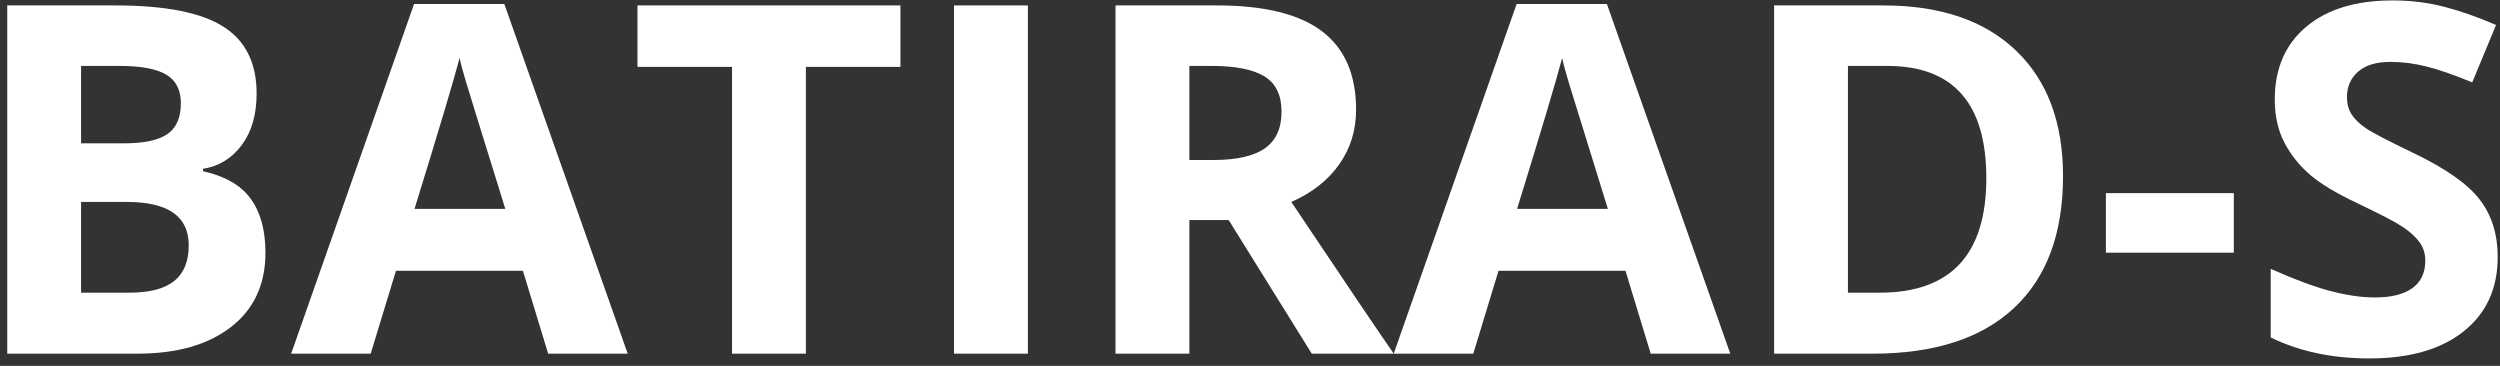
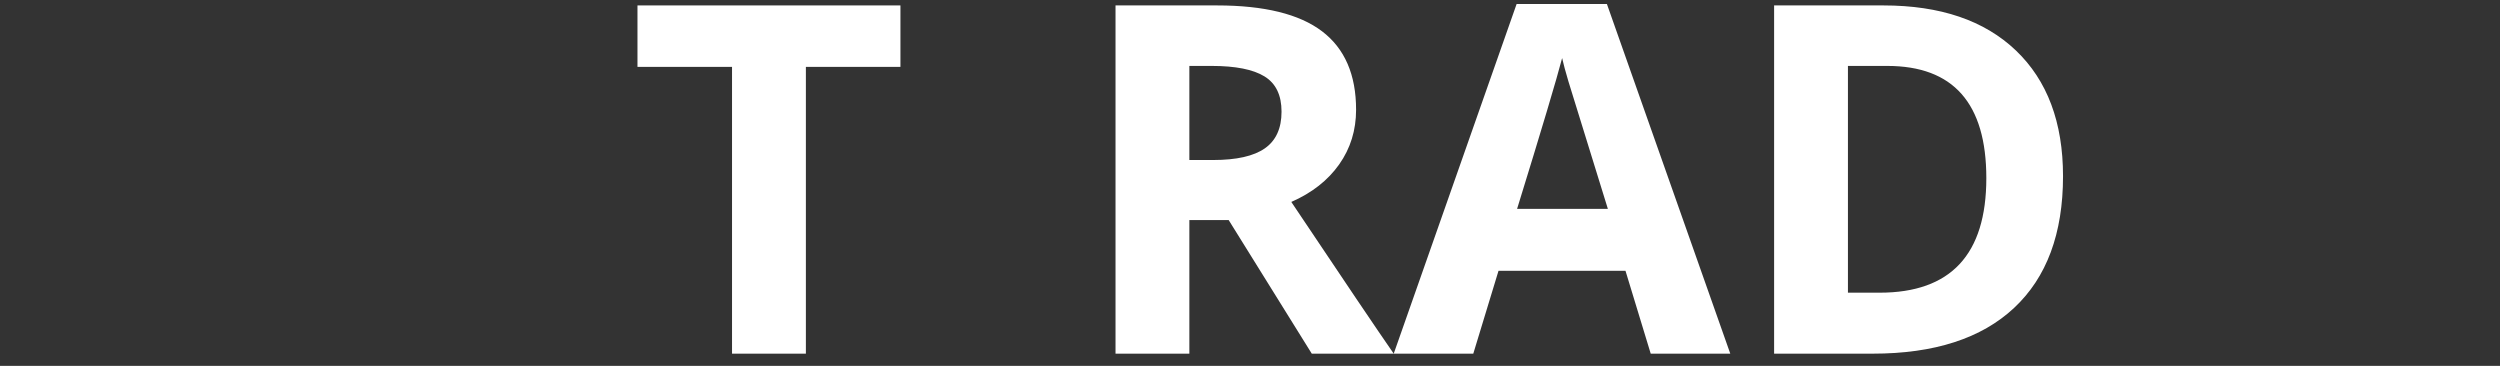
<svg xmlns="http://www.w3.org/2000/svg" width="205" height="30" viewBox="0 0 205 30">
  <rect x="0" y="0" width="205" height="30" fill="#333333" stroke="none" />
  <g fill="#FFF" transform="translate(-3 -14)">
-     <path d="M3.594 14.445 12.48 14.445C16.53 14.445 19.469 15.021 21.299 16.174 23.128 17.326 24.043 19.159 24.043 21.672 24.043 23.378 23.643 24.777 22.842 25.871 22.041 26.965 20.977 27.622 19.648 27.844L19.648 28.039C21.458 28.443 22.764 29.198 23.564 30.305 24.365 31.411 24.766 32.883 24.766 34.719 24.766 37.323 23.825 39.354 21.943 40.812 20.062 42.271 17.507 43 14.277 43L3.594 43 3.594 14.445ZM9.648 25.754 13.164 25.754C14.805 25.754 15.993 25.5 16.729 24.992 17.464 24.484 17.832 23.645 17.832 22.473 17.832 21.379 17.432 20.594 16.631 20.119 15.83 19.644 14.564 19.406 12.832 19.406L9.648 19.406 9.648 25.754ZM9.648 30.559 9.648 38 13.594 38C15.26 38 16.491 37.681 17.285 37.043 18.079 36.405 18.477 35.428 18.477 34.113 18.477 31.743 16.784 30.559 13.398 30.559L9.648 30.559ZM47.949 43 45.879 36.203 35.469 36.203 33.398 43 26.875 43 36.953 14.328 44.355 14.328 54.473 43 47.949 43ZM44.434 31.125C42.52 24.966 41.442 21.483 41.201 20.676 40.96 19.868 40.788 19.23 40.684 18.762 40.254 20.428 39.023 24.549 36.992 31.125L44.434 31.125Z" />
    <polygon points="69.082 43 63.027 43 63.027 19.484 55.273 19.484 55.273 14.445 76.836 14.445 76.836 19.484 69.082 19.484" />
-     <polygon points="81.23 43 81.23 14.445 87.285 14.445 87.285 43" />
    <path d="M100.527 27.121 102.48 27.121C104.395 27.121 105.807 26.802 106.719 26.164 107.63 25.526 108.086 24.523 108.086 23.156 108.086 21.802 107.62 20.839 106.689 20.266 105.758 19.693 104.316 19.406 102.363 19.406L100.527 19.406 100.527 27.121ZM100.527 32.043 100.527 43 94.473 43 94.473 14.445 102.793 14.445C106.673 14.445 109.544 15.152 111.406 16.564 113.268 17.977 114.199 20.122 114.199 23 114.199 24.68 113.737 26.174 112.812 27.482 111.888 28.791 110.579 29.816 108.887 30.559 113.184 36.978 115.983 41.125 117.285 43L110.566 43 103.75 32.043 100.527 32.043ZM138.359 43 136.289 36.203 125.879 36.203 123.809 43 117.285 43 127.363 14.328 134.766 14.328 144.883 43 138.359 43ZM134.844 31.125C132.93 24.966 131.852 21.483 131.611 20.676 131.37 19.868 131.198 19.23 131.094 18.762 130.664 20.428 129.434 24.549 127.402 31.125L134.844 31.125ZM172.168 28.449C172.168 33.15 170.83 36.75 168.154 39.25 165.479 41.75 161.615 43 156.562 43L148.477 43 148.477 14.445 157.441 14.445C162.103 14.445 165.723 15.676 168.301 18.137 170.879 20.598 172.168 24.035 172.168 28.449ZM165.879 28.605C165.879 22.473 163.171 19.406 157.754 19.406L154.531 19.406 154.531 38 157.129 38C162.962 38 165.879 34.868 165.879 28.605Z" />
-     <polygon points="175.684 34.719 175.684 29.836 186.172 29.836 186.172 34.719" />
-     <path d="M207.812,35.07 C207.812,37.648 206.885,39.68 205.029,41.164 C203.174,42.648 200.592,43.391 197.285,43.391 C194.238,43.391 191.543,42.818 189.199,41.672 L189.199,36.047 C191.126,36.906 192.757,37.512 194.092,37.863 C195.426,38.215 196.647,38.391 197.754,38.391 C199.082,38.391 200.101,38.137 200.811,37.629 C201.52,37.121 201.875,36.366 201.875,35.363 C201.875,34.803 201.719,34.305 201.406,33.869 C201.094,33.433 200.635,33.013 200.029,32.609 C199.424,32.206 198.19,31.561 196.328,30.676 C194.583,29.855 193.275,29.068 192.402,28.312 C191.53,27.557 190.833,26.678 190.312,25.676 C189.792,24.673 189.531,23.501 189.531,22.16 C189.531,19.634 190.387,17.648 192.1,16.203 C193.812,14.758 196.178,14.035 199.199,14.035 C200.684,14.035 202.1,14.211 203.447,14.562 C204.795,14.914 206.204,15.409 207.676,16.047 L205.723,20.754 C204.199,20.129 202.939,19.693 201.943,19.445 C200.947,19.198 199.967,19.074 199.004,19.074 C197.858,19.074 196.979,19.341 196.367,19.875 C195.755,20.409 195.449,21.105 195.449,21.965 C195.449,22.499 195.573,22.964 195.82,23.361 C196.068,23.758 196.462,24.143 197.002,24.514 C197.542,24.885 198.822,25.552 200.84,26.516 C203.509,27.792 205.339,29.071 206.328,30.354 C207.318,31.636 207.812,33.208 207.812,35.07 Z" />
  </g>
</svg>